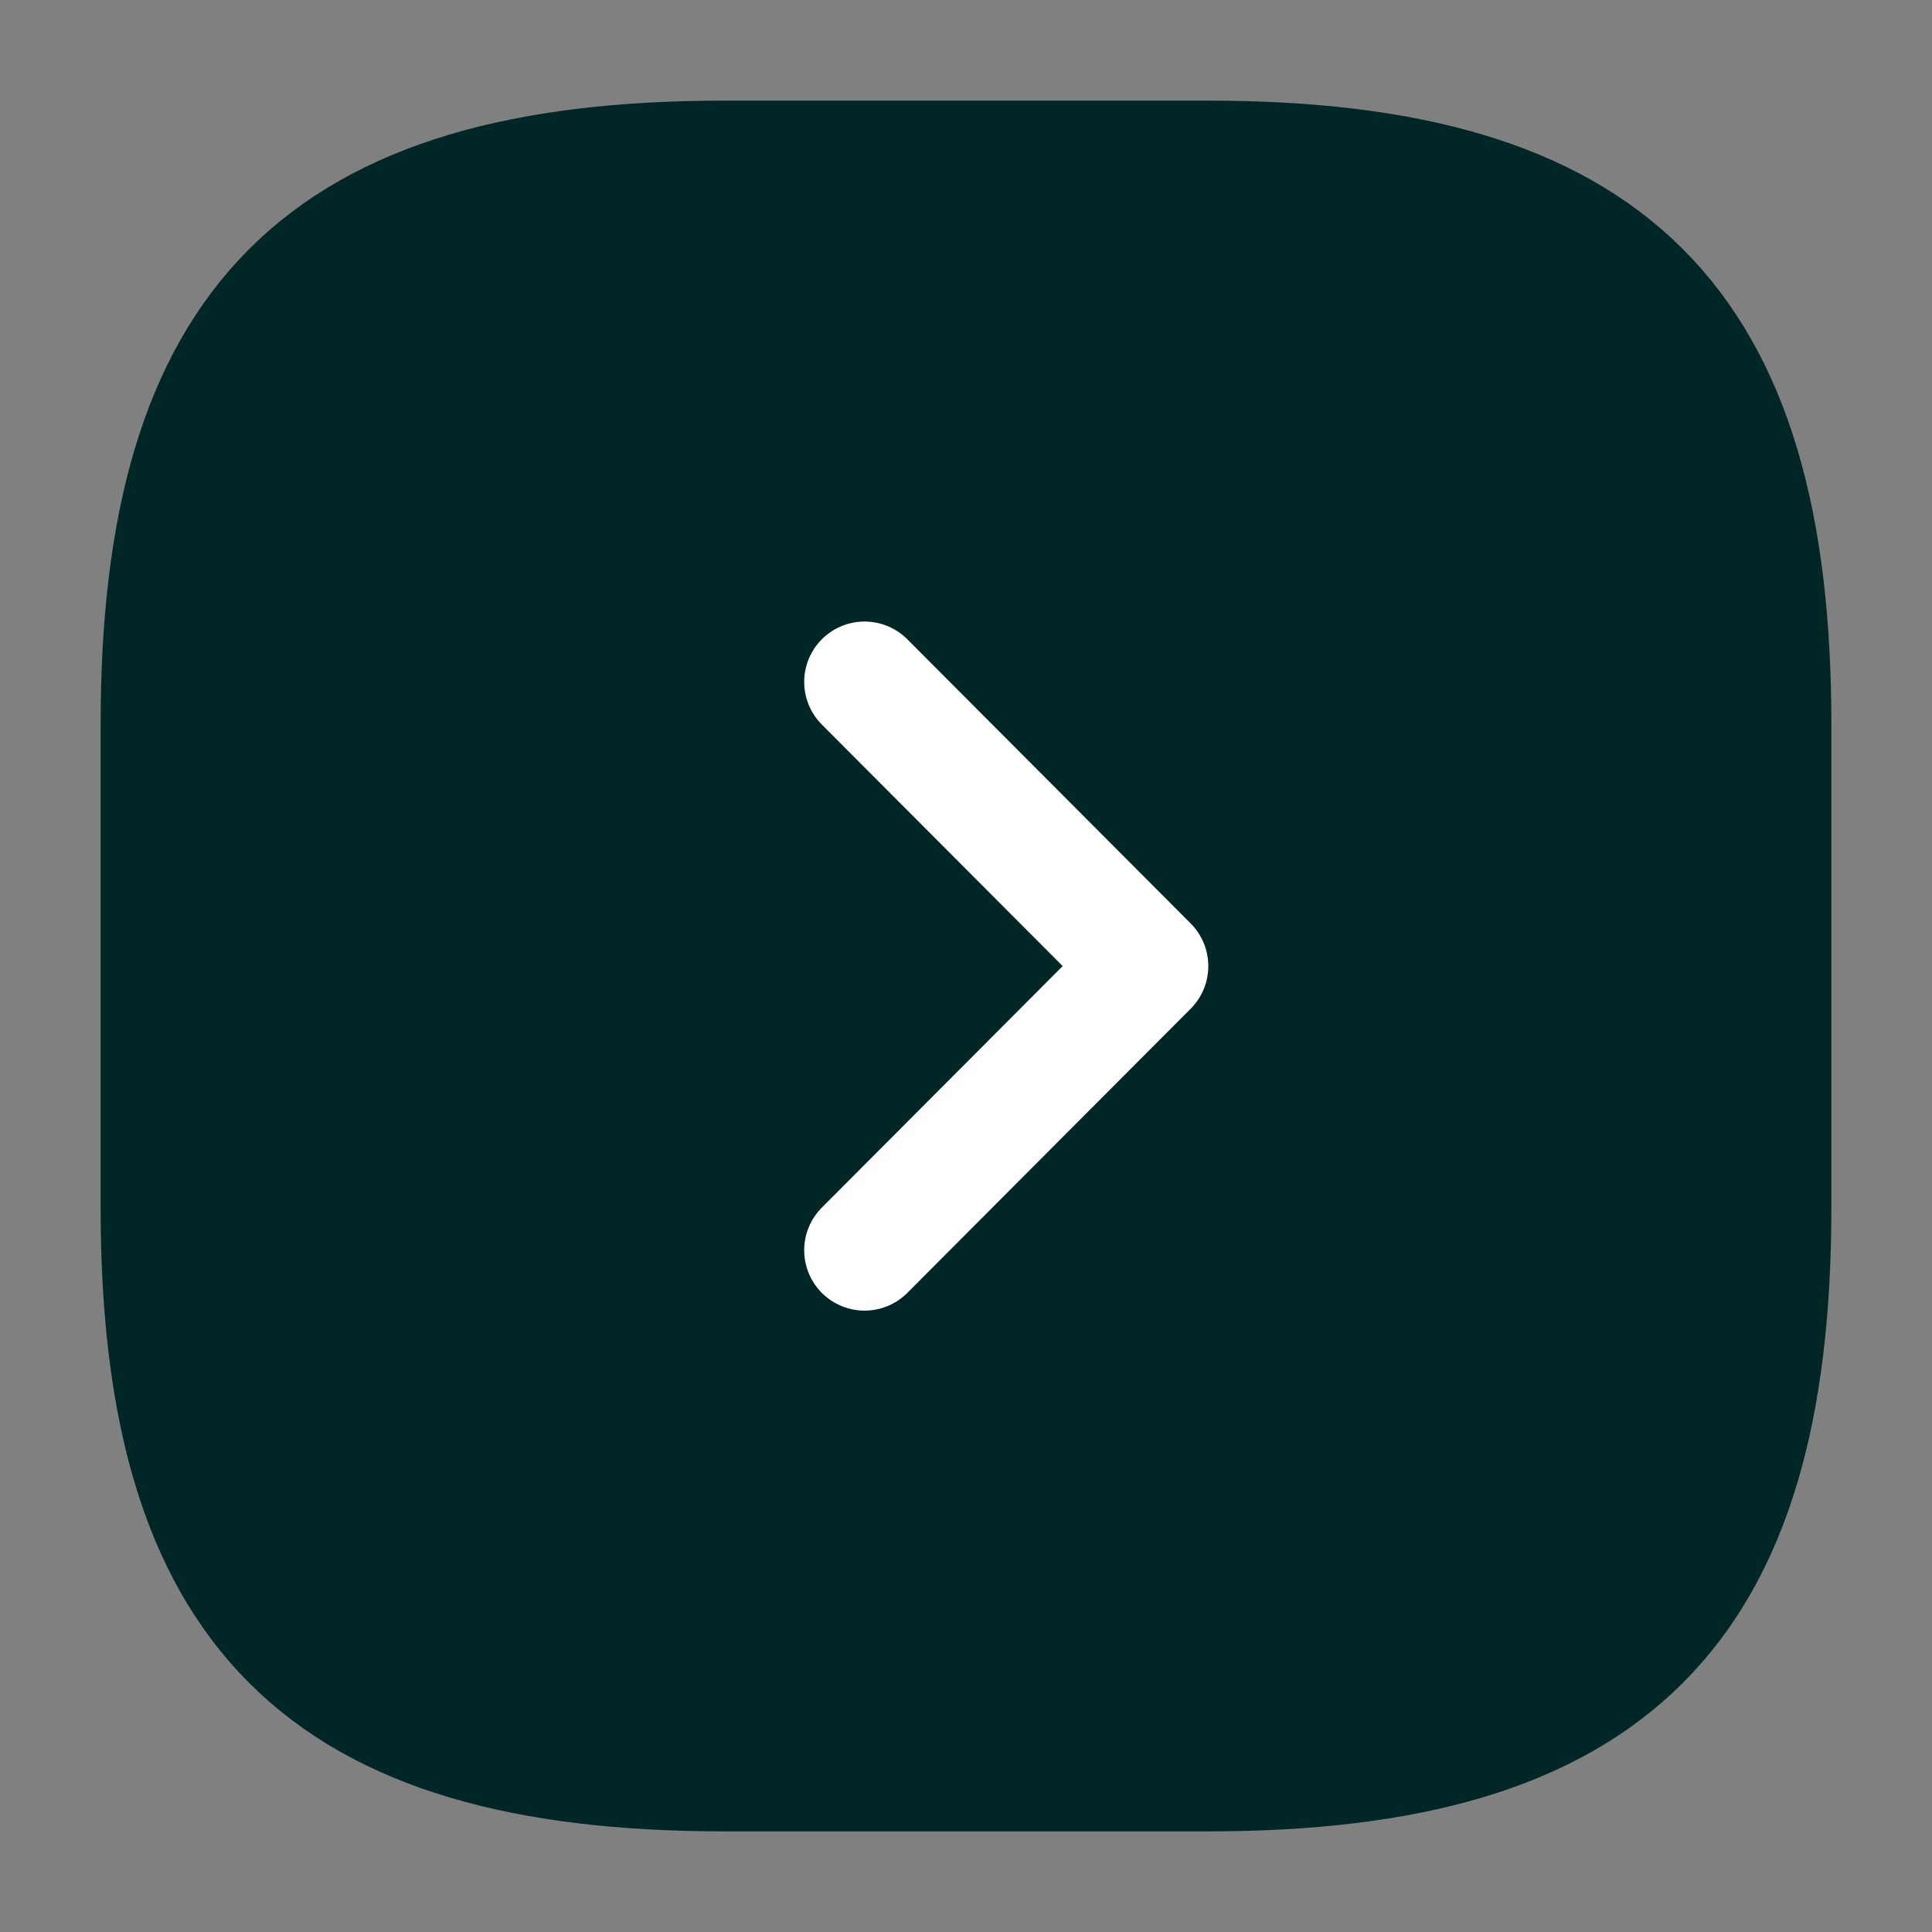
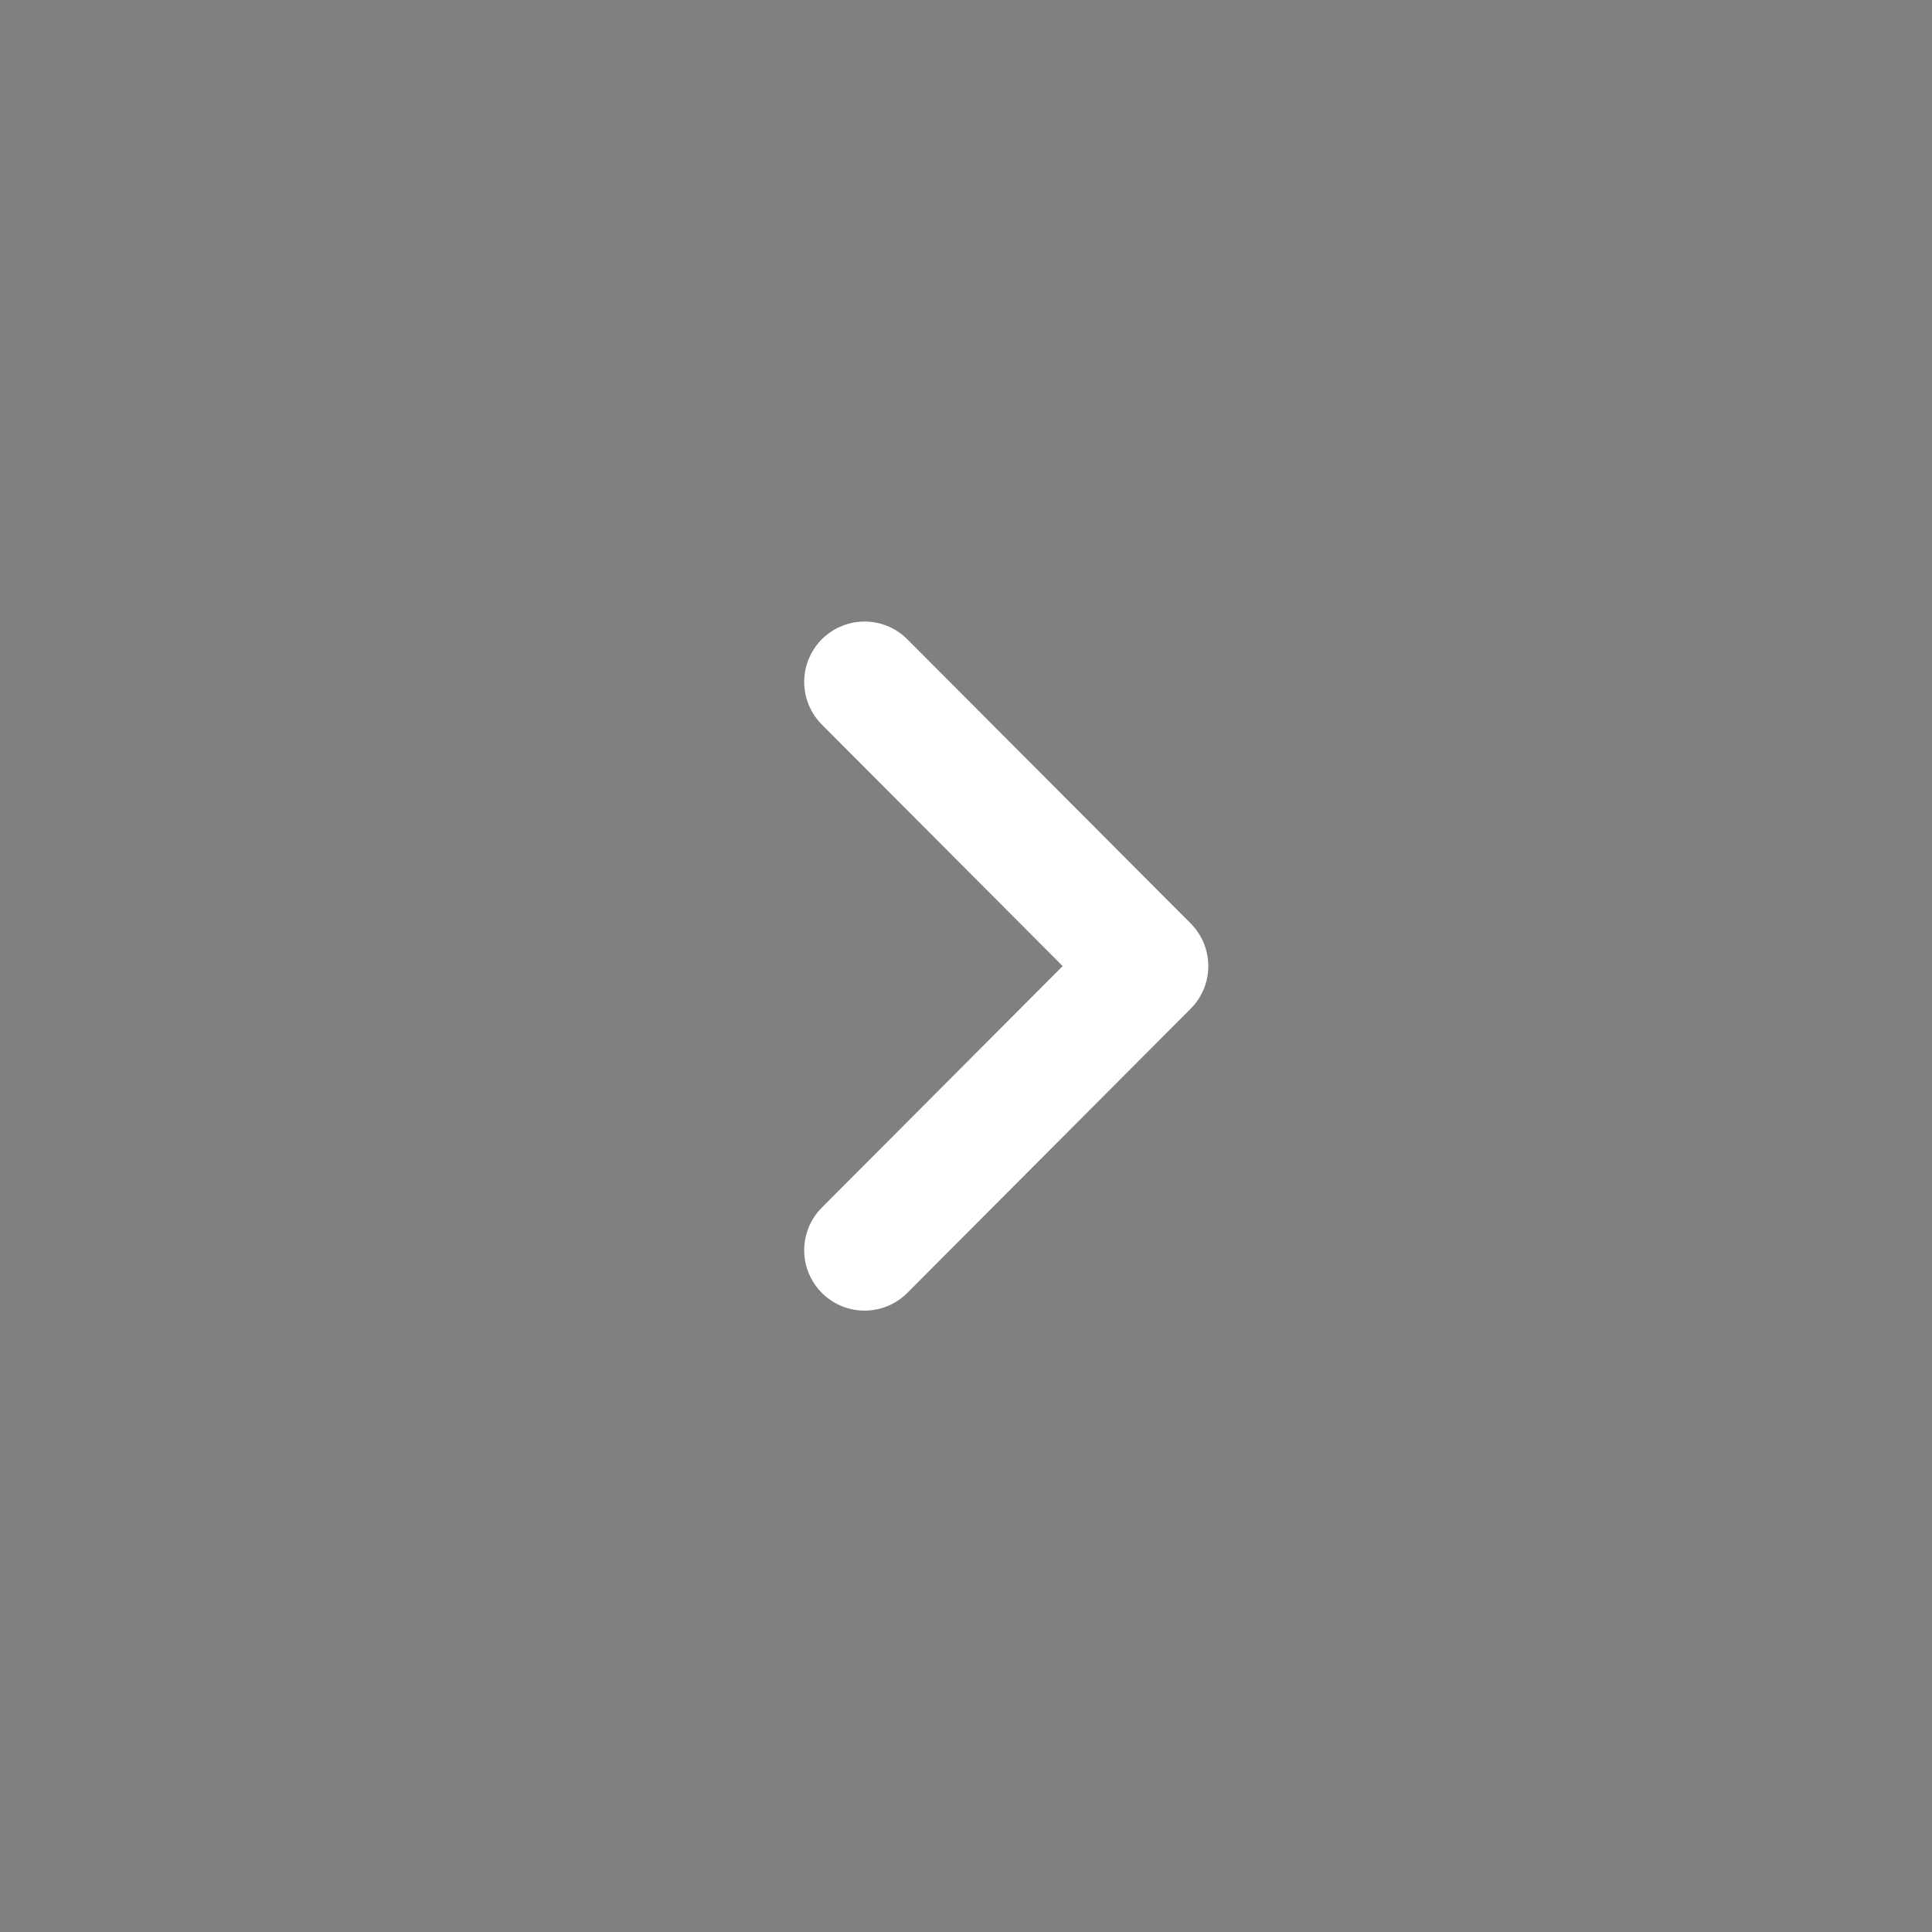
<svg xmlns="http://www.w3.org/2000/svg" width="24" height="24" viewBox="0 0 24 24" fill="none">
  <rect x="0" y="0" width="24" height="24" fill="#808080" stroke="none" />
-   <path d="M9 22H15C20 22 22 20 22 15V9C22 4 20 2 15 2H9C4 2 2 4 2 9V15C2 20 4 22 9 22Z" fill="#002726" stroke="#002726" stroke-width="1.5" stroke-linecap="round" stroke-linejoin="round" />
-   <path d="M10.74 15.531L14.26 12.001L10.74 8.471" fill="#002726" />
  <path d="M10.74 15.531L14.26 12.001L10.74 8.471" stroke="white" stroke-width="1.5" stroke-linecap="round" stroke-linejoin="round" />
</svg>